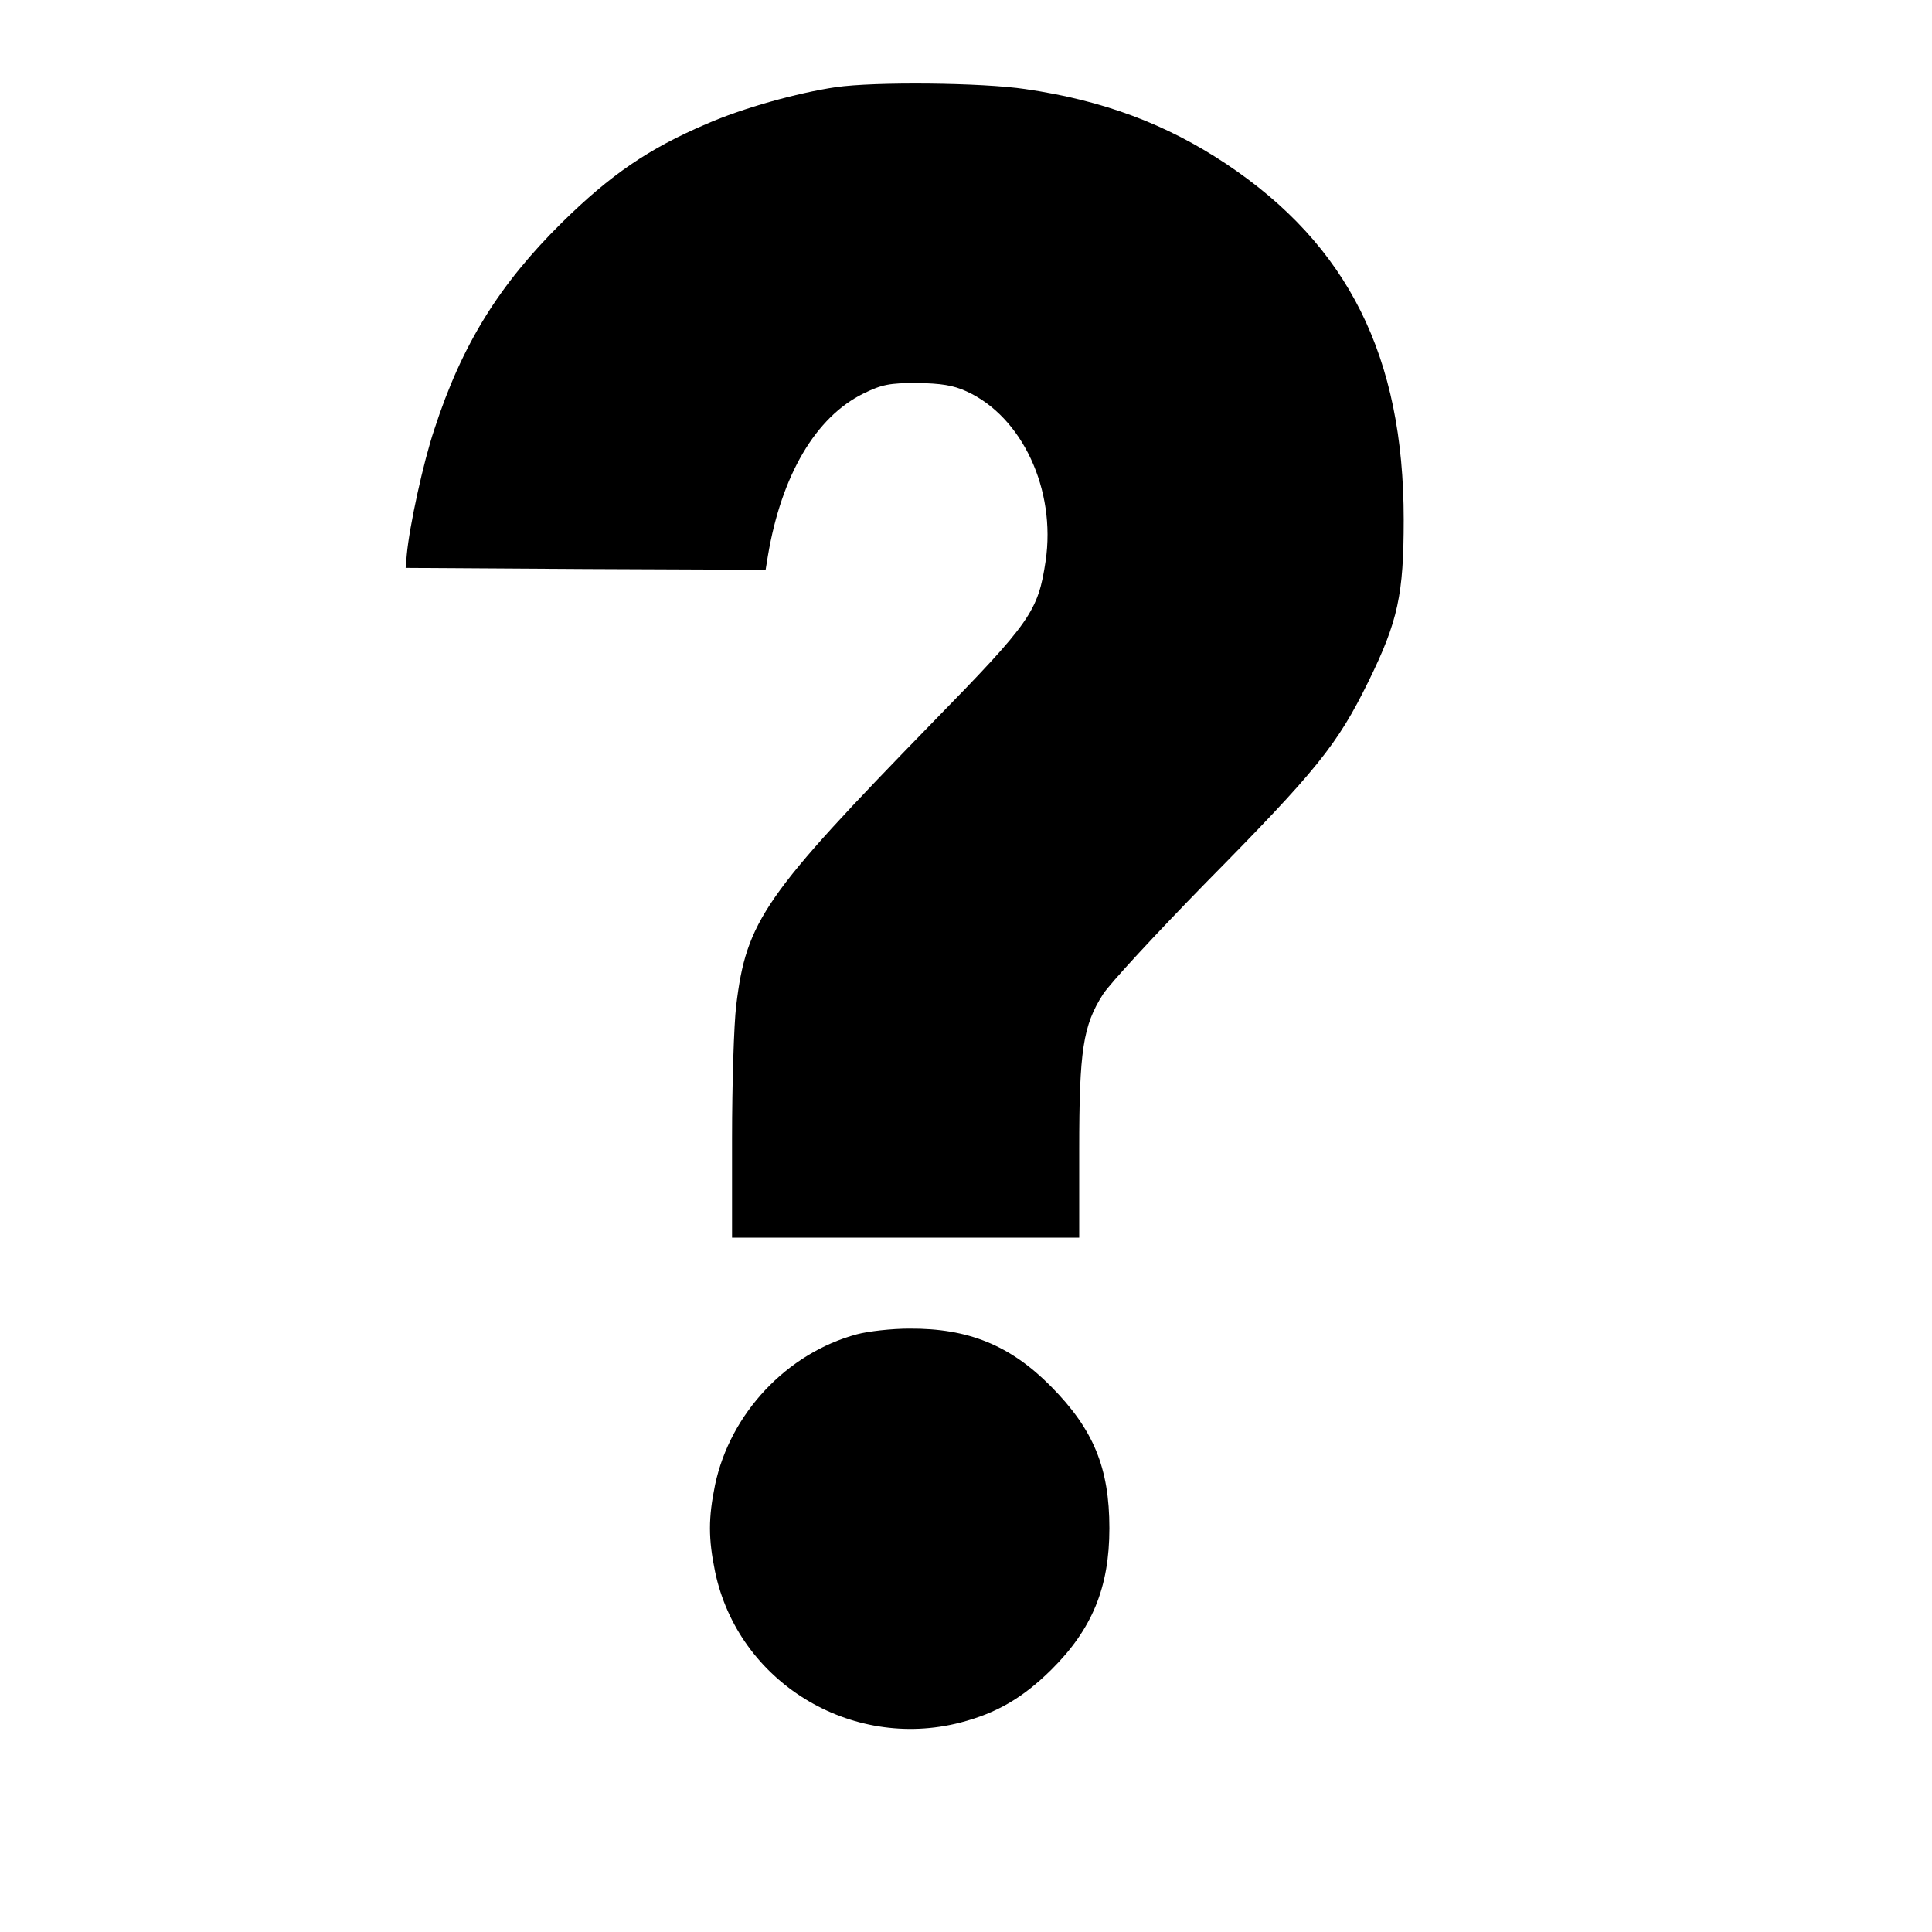
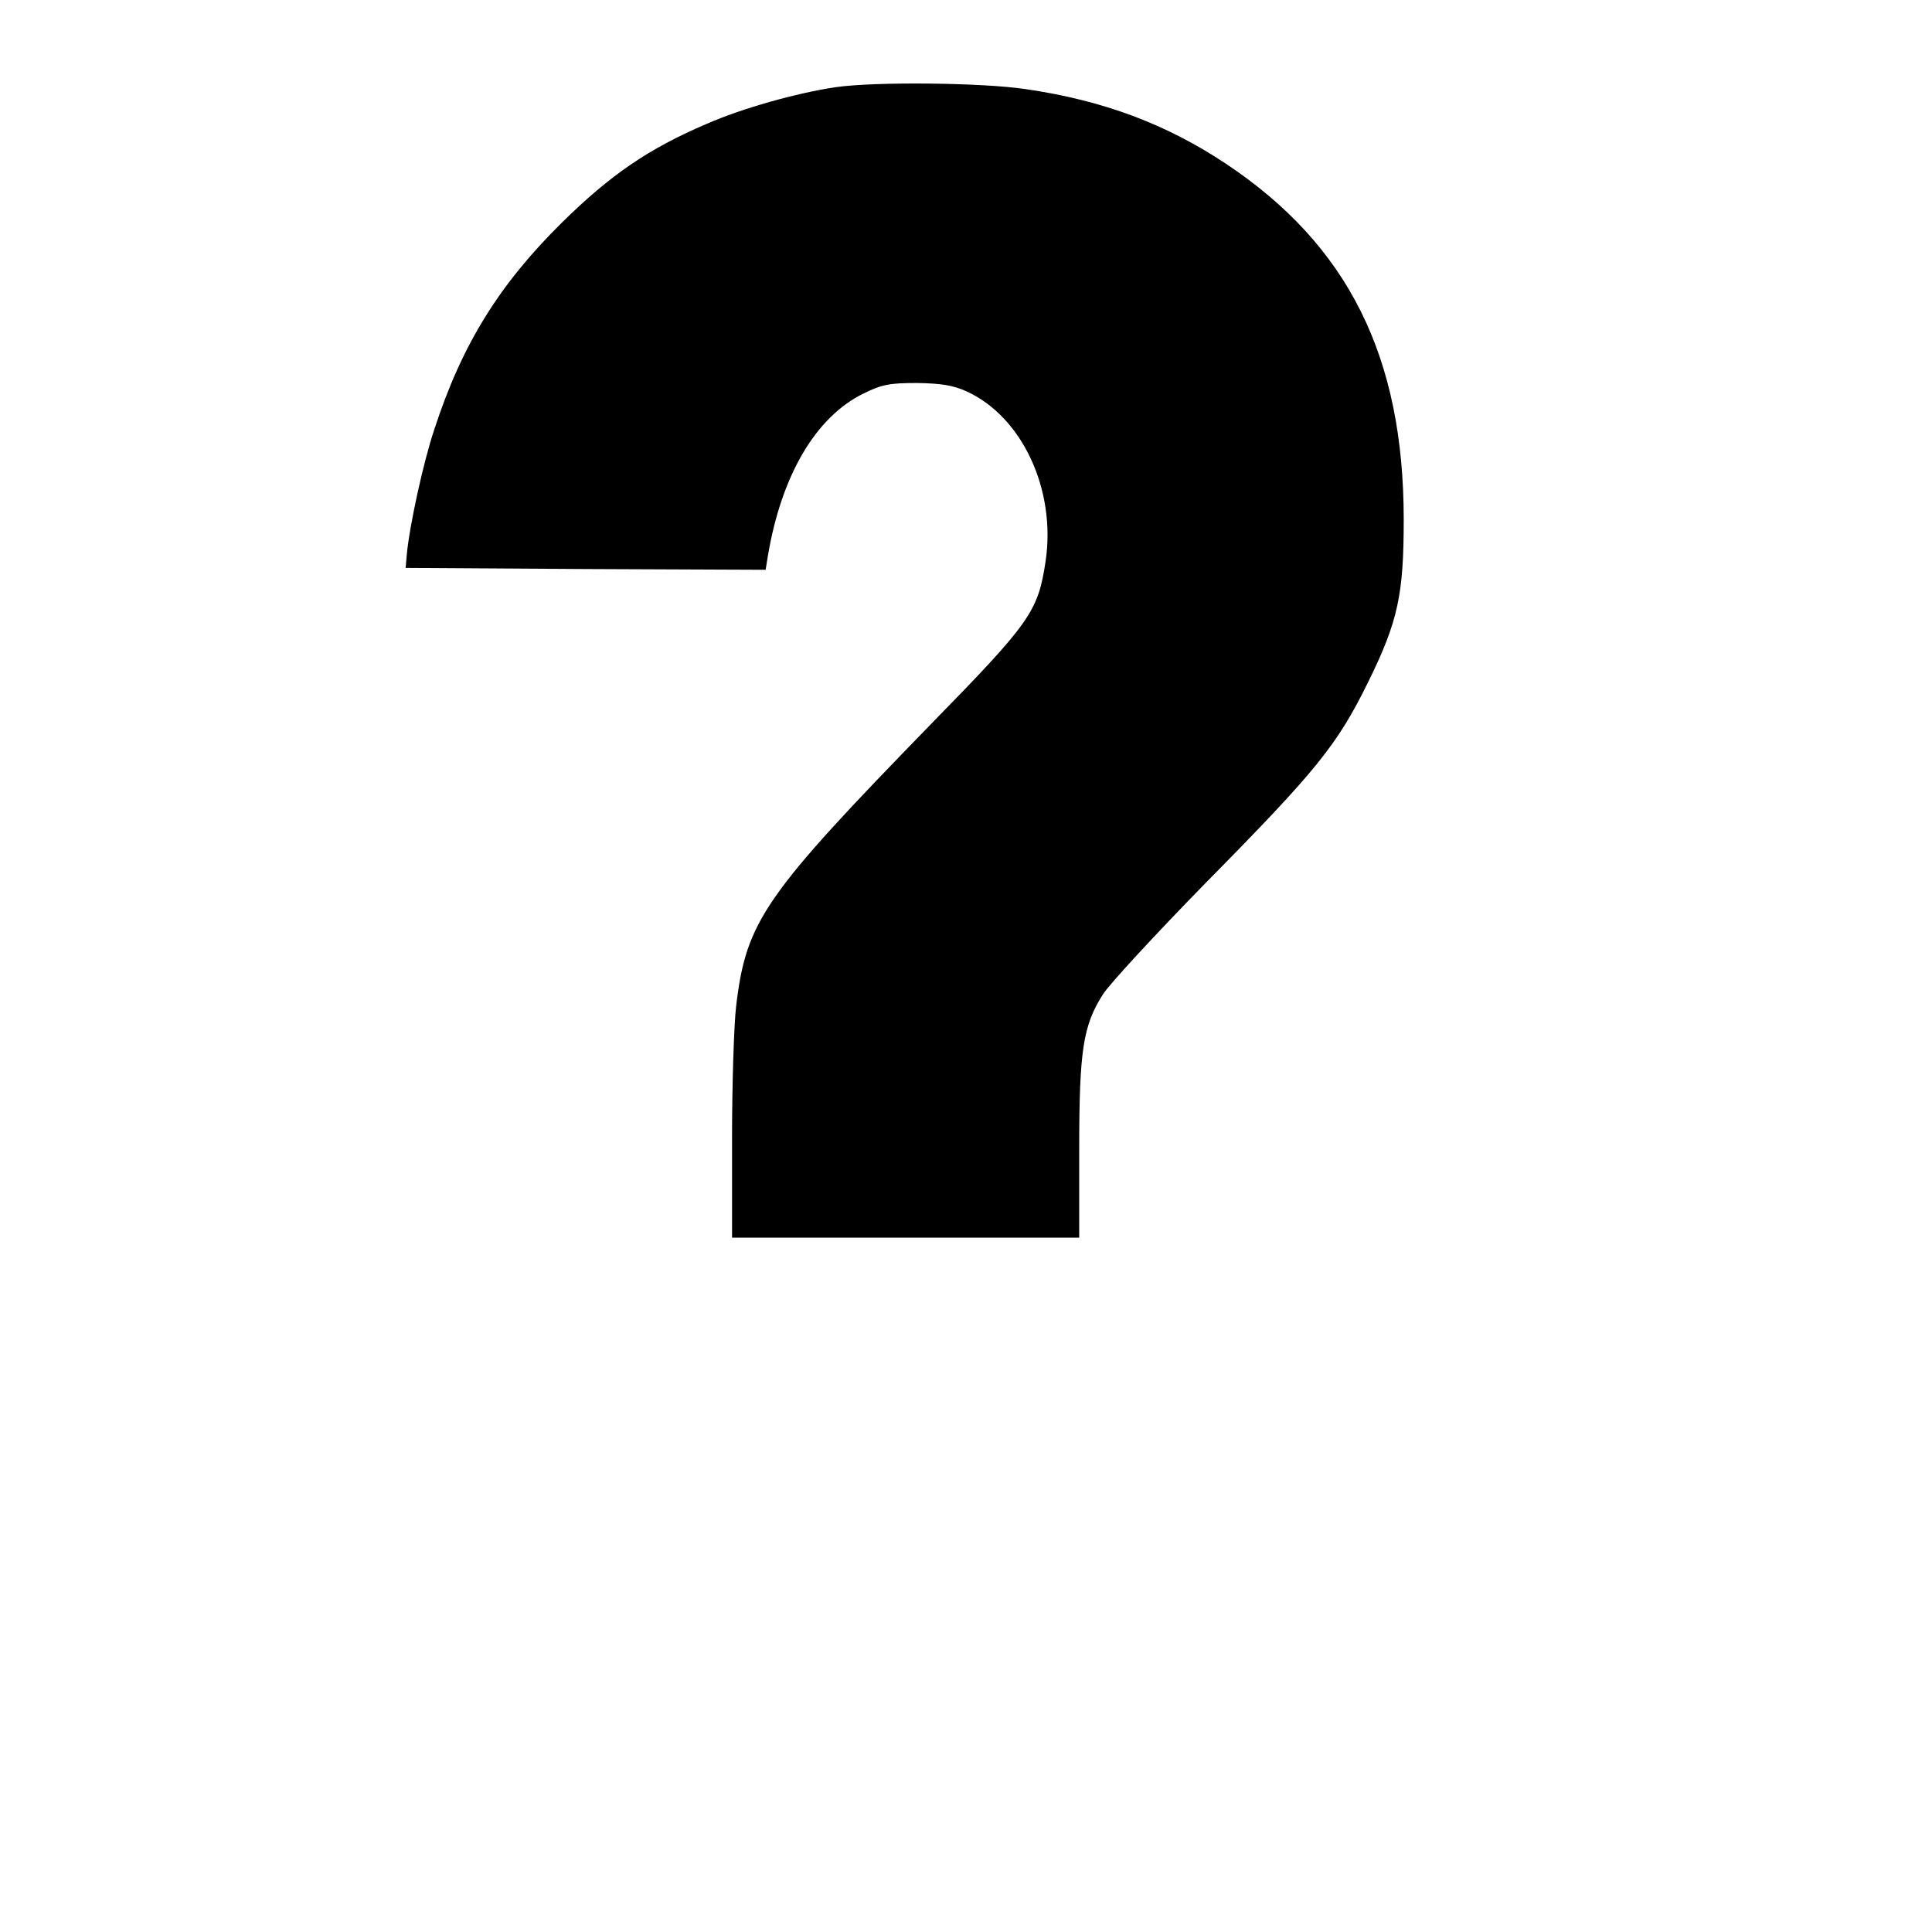
<svg xmlns="http://www.w3.org/2000/svg" version="1.0" width="512pt" height="512pt" viewBox="0 0 512 512" preserveAspectRatio="xMidYMid meet">
  <g transform="translate(0,512) scale(0.1,-0.1)" fill="#000000" stroke="none">
    <path d="M2215 4889 c-102 -15 -249 -56 -344 -98 -152 -65 -253 -134 -382 -261 -166 -164 -265 -323 -338 -548 -29 -86 -66 -256 -73 -332 l-3 -35 477 -3 477 -2 6 37 c36 214 127 368 253 430 49 24 69 28 142 28 64 -1 96 -6 131 -22 148 -67 238 -261 210 -450 -20 -133 -39 -161 -299 -427 -447 -459 -494 -526 -521 -751 -6 -49 -11 -208 -11 -352 l0 -263 460 0 460 0 0 233 c0 263 10 329 63 412 17 27 140 160 272 295 296 300 349 366 432 535 78 159 93 230 93 428 0 432 -147 727 -471 943 -158 105 -325 168 -532 198 -114 17 -398 20 -502 5z" />
-     <path d="M2271 1584 c-186 -50 -336 -210 -376 -399 -18 -88 -18 -142 0 -230 61 -292 359 -475 650 -400 96 25 165 65 241 140 108 107 154 218 154 375 0 160 -42 262 -155 376 -108 109 -219 154 -375 153 -47 0 -109 -7 -139 -15z" />
  </g>
</svg>